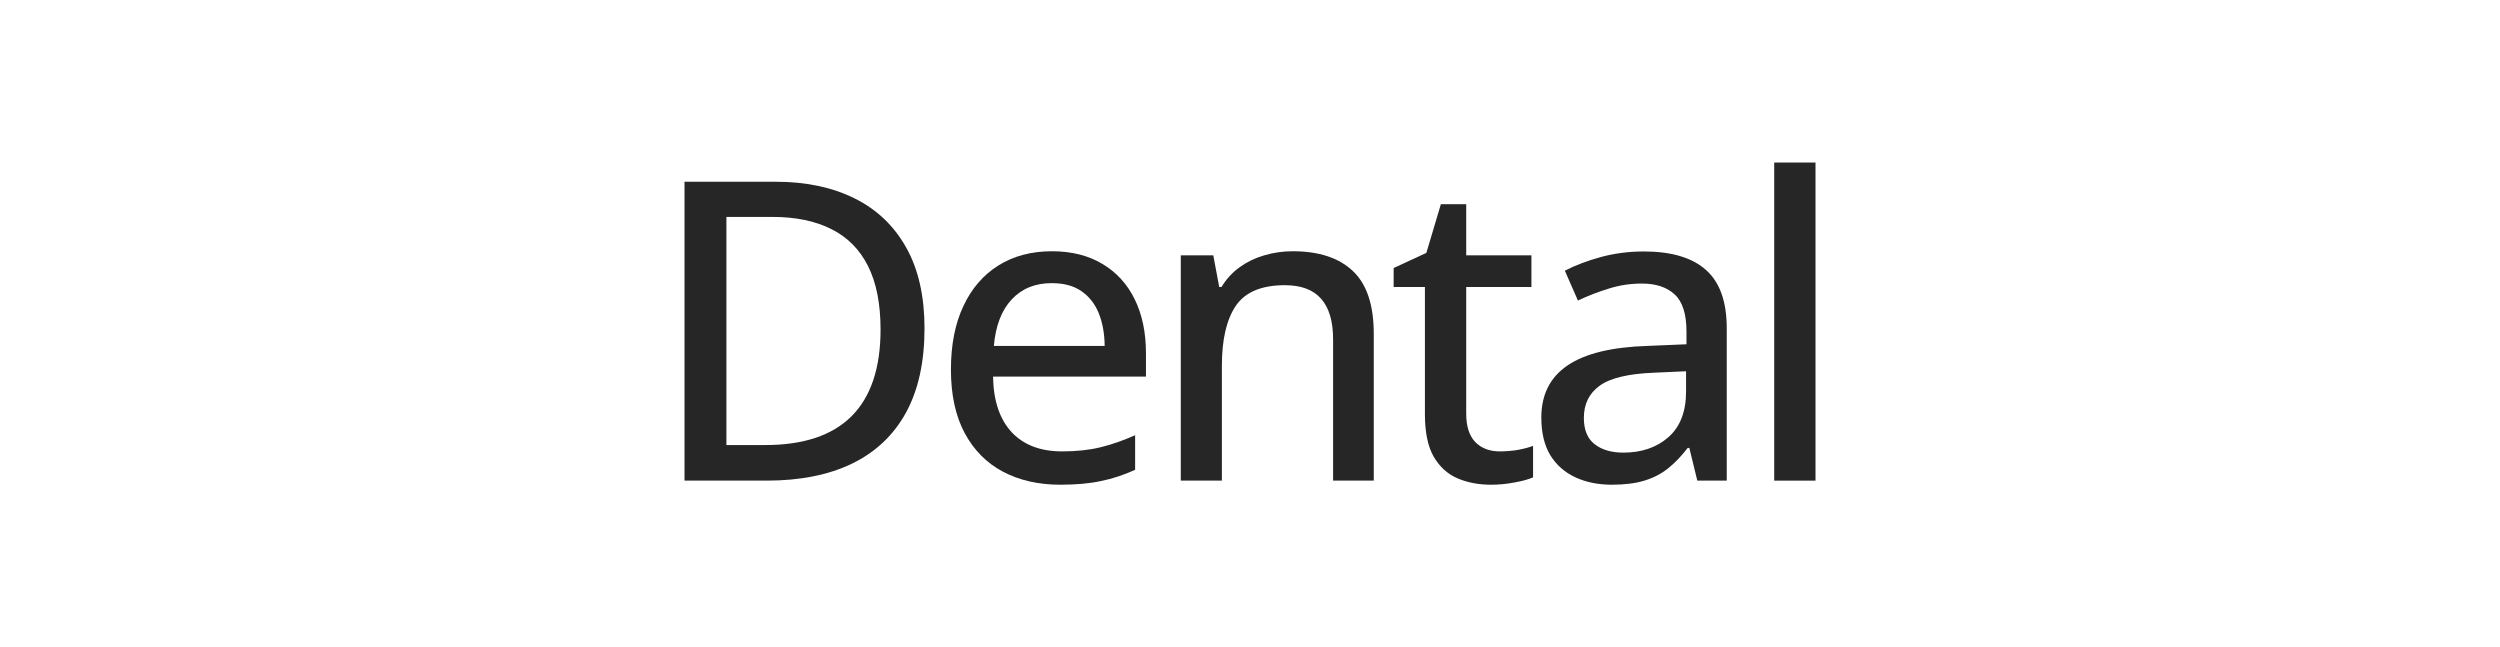
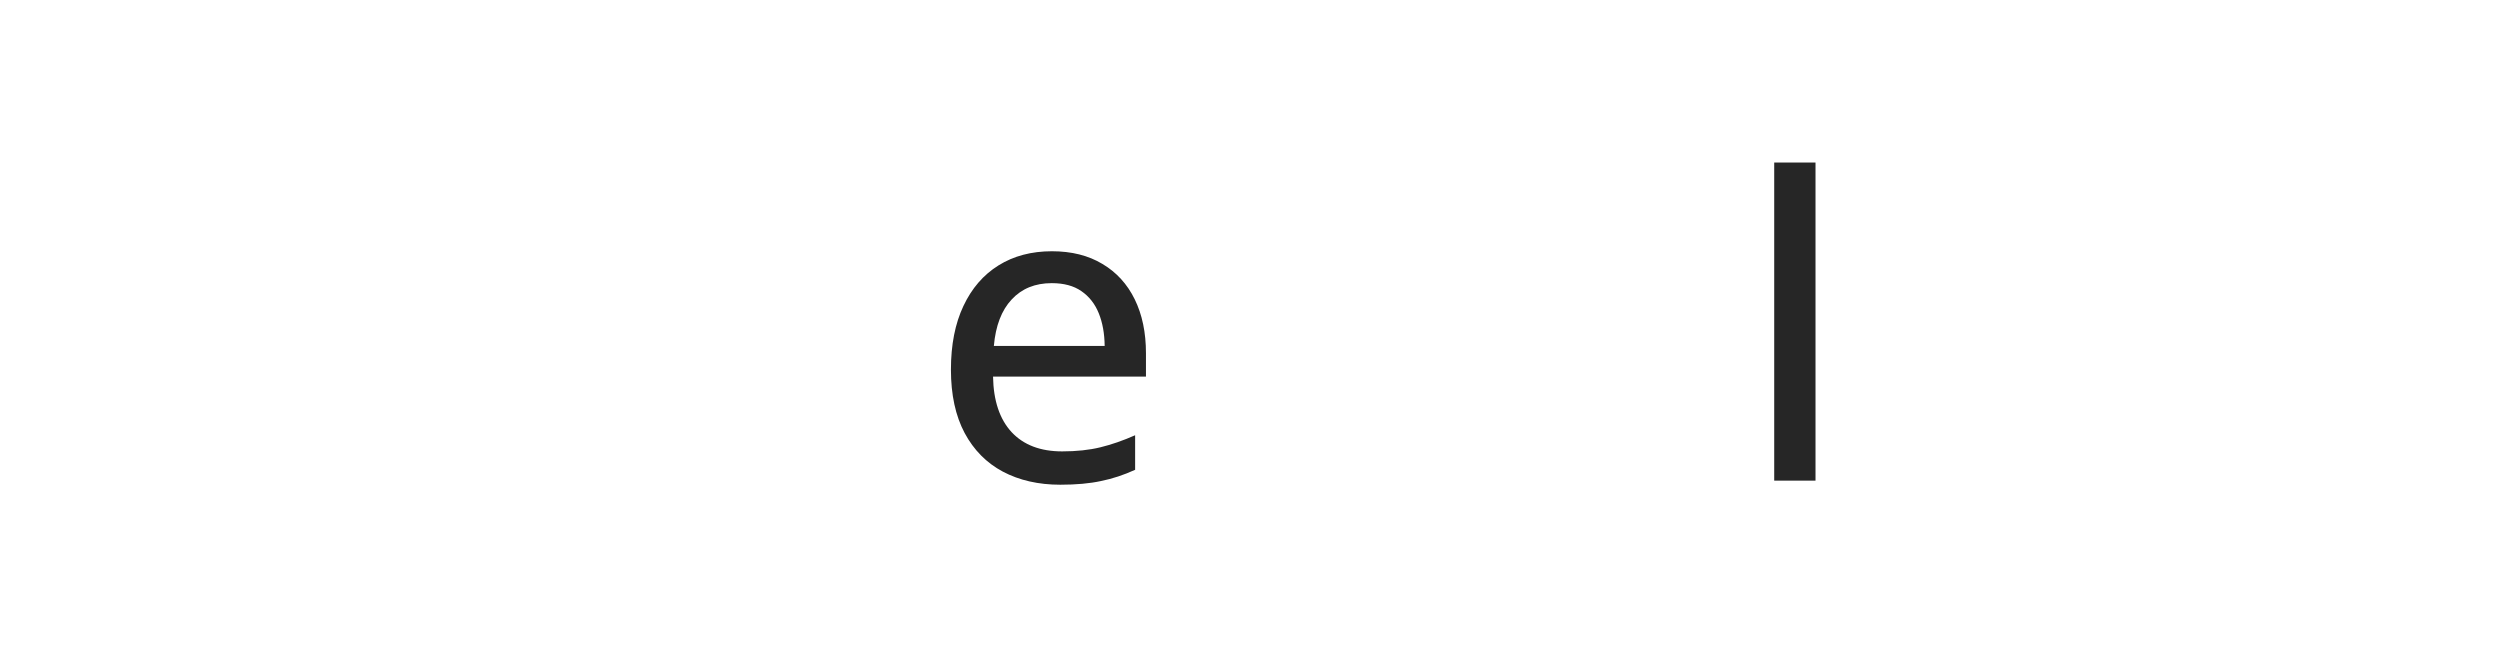
<svg xmlns="http://www.w3.org/2000/svg" width="309" height="80" viewBox="0 0 309 80" fill="none">
  <path d="M224.397 59.406H219.293V20.089H224.397V59.406Z" fill="#262626" />
-   <path d="M203.167 31.081C206.603 31.081 209.172 31.847 210.874 33.38C212.575 34.896 213.426 37.297 213.426 40.581V59.406H209.787L208.802 55.363H208.6C207.825 56.374 207.016 57.216 206.174 57.89C205.332 58.564 204.355 59.069 203.243 59.406C202.148 59.743 200.809 59.911 199.225 59.911C197.541 59.911 196.041 59.608 194.728 59.002C193.414 58.395 192.378 57.486 191.62 56.273C190.878 55.043 190.508 53.485 190.508 51.598C190.508 48.768 191.594 46.62 193.767 45.155C195.94 43.689 199.234 42.889 203.647 42.754L208.448 42.552V40.986C208.448 38.812 207.96 37.28 206.982 36.387C206.022 35.494 204.675 35.048 202.94 35.048C201.508 35.048 200.135 35.258 198.821 35.679C197.507 36.084 196.244 36.572 195.031 37.145L193.414 33.456C194.728 32.782 196.218 32.218 197.886 31.763C199.571 31.308 201.331 31.081 203.167 31.081ZM208.397 45.888L204.506 46.064C201.289 46.182 199.023 46.721 197.709 47.682C196.412 48.625 195.764 49.947 195.764 51.649C195.764 53.131 196.21 54.218 197.103 54.908C197.996 55.599 199.175 55.944 200.64 55.944C202.898 55.944 204.75 55.312 206.199 54.049C207.665 52.769 208.397 50.882 208.397 48.389V45.888Z" fill="#262626" />
-   <path d="M185.368 55.792C186.092 55.792 186.825 55.733 187.566 55.615C188.307 55.48 188.948 55.312 189.487 55.11V59.001C188.914 59.254 188.147 59.464 187.187 59.633C186.244 59.818 185.275 59.911 184.281 59.911C182.765 59.911 181.392 59.65 180.163 59.127C178.933 58.605 177.948 57.712 177.206 56.449C176.482 55.186 176.12 53.434 176.12 51.193V35.477H172.254V33.127L176.297 31.257L178.091 25.243H181.224V31.56H189.284V35.477H181.224V51.117C181.224 52.684 181.595 53.855 182.336 54.63C183.094 55.405 184.105 55.792 185.368 55.792Z" fill="#262626" />
-   <path d="M159.792 31.055C163.01 31.055 165.477 31.864 167.196 33.481C168.931 35.098 169.798 37.692 169.798 41.263V59.406H164.77V41.946C164.77 39.722 164.281 38.054 163.304 36.943C162.327 35.814 160.828 35.25 158.807 35.25C155.926 35.25 153.905 36.1 152.742 37.802C151.597 39.503 151.024 41.971 151.024 45.205V59.406H145.945V31.561H149.963L150.696 35.477H150.974C151.563 34.5 152.313 33.683 153.222 33.026C154.132 32.369 155.143 31.881 156.255 31.561C157.383 31.224 158.562 31.055 159.792 31.055Z" fill="#262626" />
  <path d="M130.018 31.055C132.443 31.055 134.524 31.577 136.259 32.622C137.994 33.649 139.325 35.106 140.251 36.993C141.177 38.88 141.641 41.103 141.641 43.664V46.544H122.74C122.791 49.526 123.557 51.817 125.04 53.417C126.522 55.001 128.603 55.792 131.281 55.792C133.05 55.792 134.625 55.624 136.006 55.287C137.387 54.95 138.819 54.453 140.302 53.796V58.067C138.903 58.707 137.497 59.17 136.082 59.456C134.684 59.76 133.008 59.911 131.053 59.911C128.358 59.911 125.991 59.372 123.953 58.294C121.932 57.216 120.357 55.624 119.228 53.518C118.099 51.396 117.535 48.785 117.535 45.685C117.535 42.62 118.049 40 119.076 37.827C120.104 35.637 121.553 33.961 123.423 32.799C125.292 31.636 127.491 31.055 130.018 31.055ZM129.992 34.997C127.937 34.997 126.286 35.671 125.04 37.018C123.793 38.349 123.06 40.261 122.841 42.754H136.537C136.52 41.221 136.276 39.874 135.804 38.711C135.332 37.549 134.616 36.639 133.656 35.982C132.713 35.325 131.491 34.997 129.992 34.997Z" fill="#262626" />
-   <path d="M114.27 40.581C114.27 44.742 113.504 48.221 111.971 51.017C110.438 53.797 108.214 55.894 105.3 57.309C102.403 58.707 98.882 59.406 94.738 59.406H84.606V22.464H95.875C99.648 22.464 102.908 23.155 105.654 24.536C108.399 25.901 110.522 27.931 112.021 30.626C113.52 33.304 114.27 36.623 114.27 40.581ZM108.837 40.733C108.837 37.566 108.324 34.955 107.296 32.9C106.268 30.845 104.761 29.32 102.773 28.326C100.785 27.316 98.351 26.81 95.471 26.81H89.785V55.009H94.561C99.328 55.009 102.899 53.813 105.275 51.421C107.65 49.029 108.837 45.467 108.837 40.733Z" fill="#262626" />
</svg>